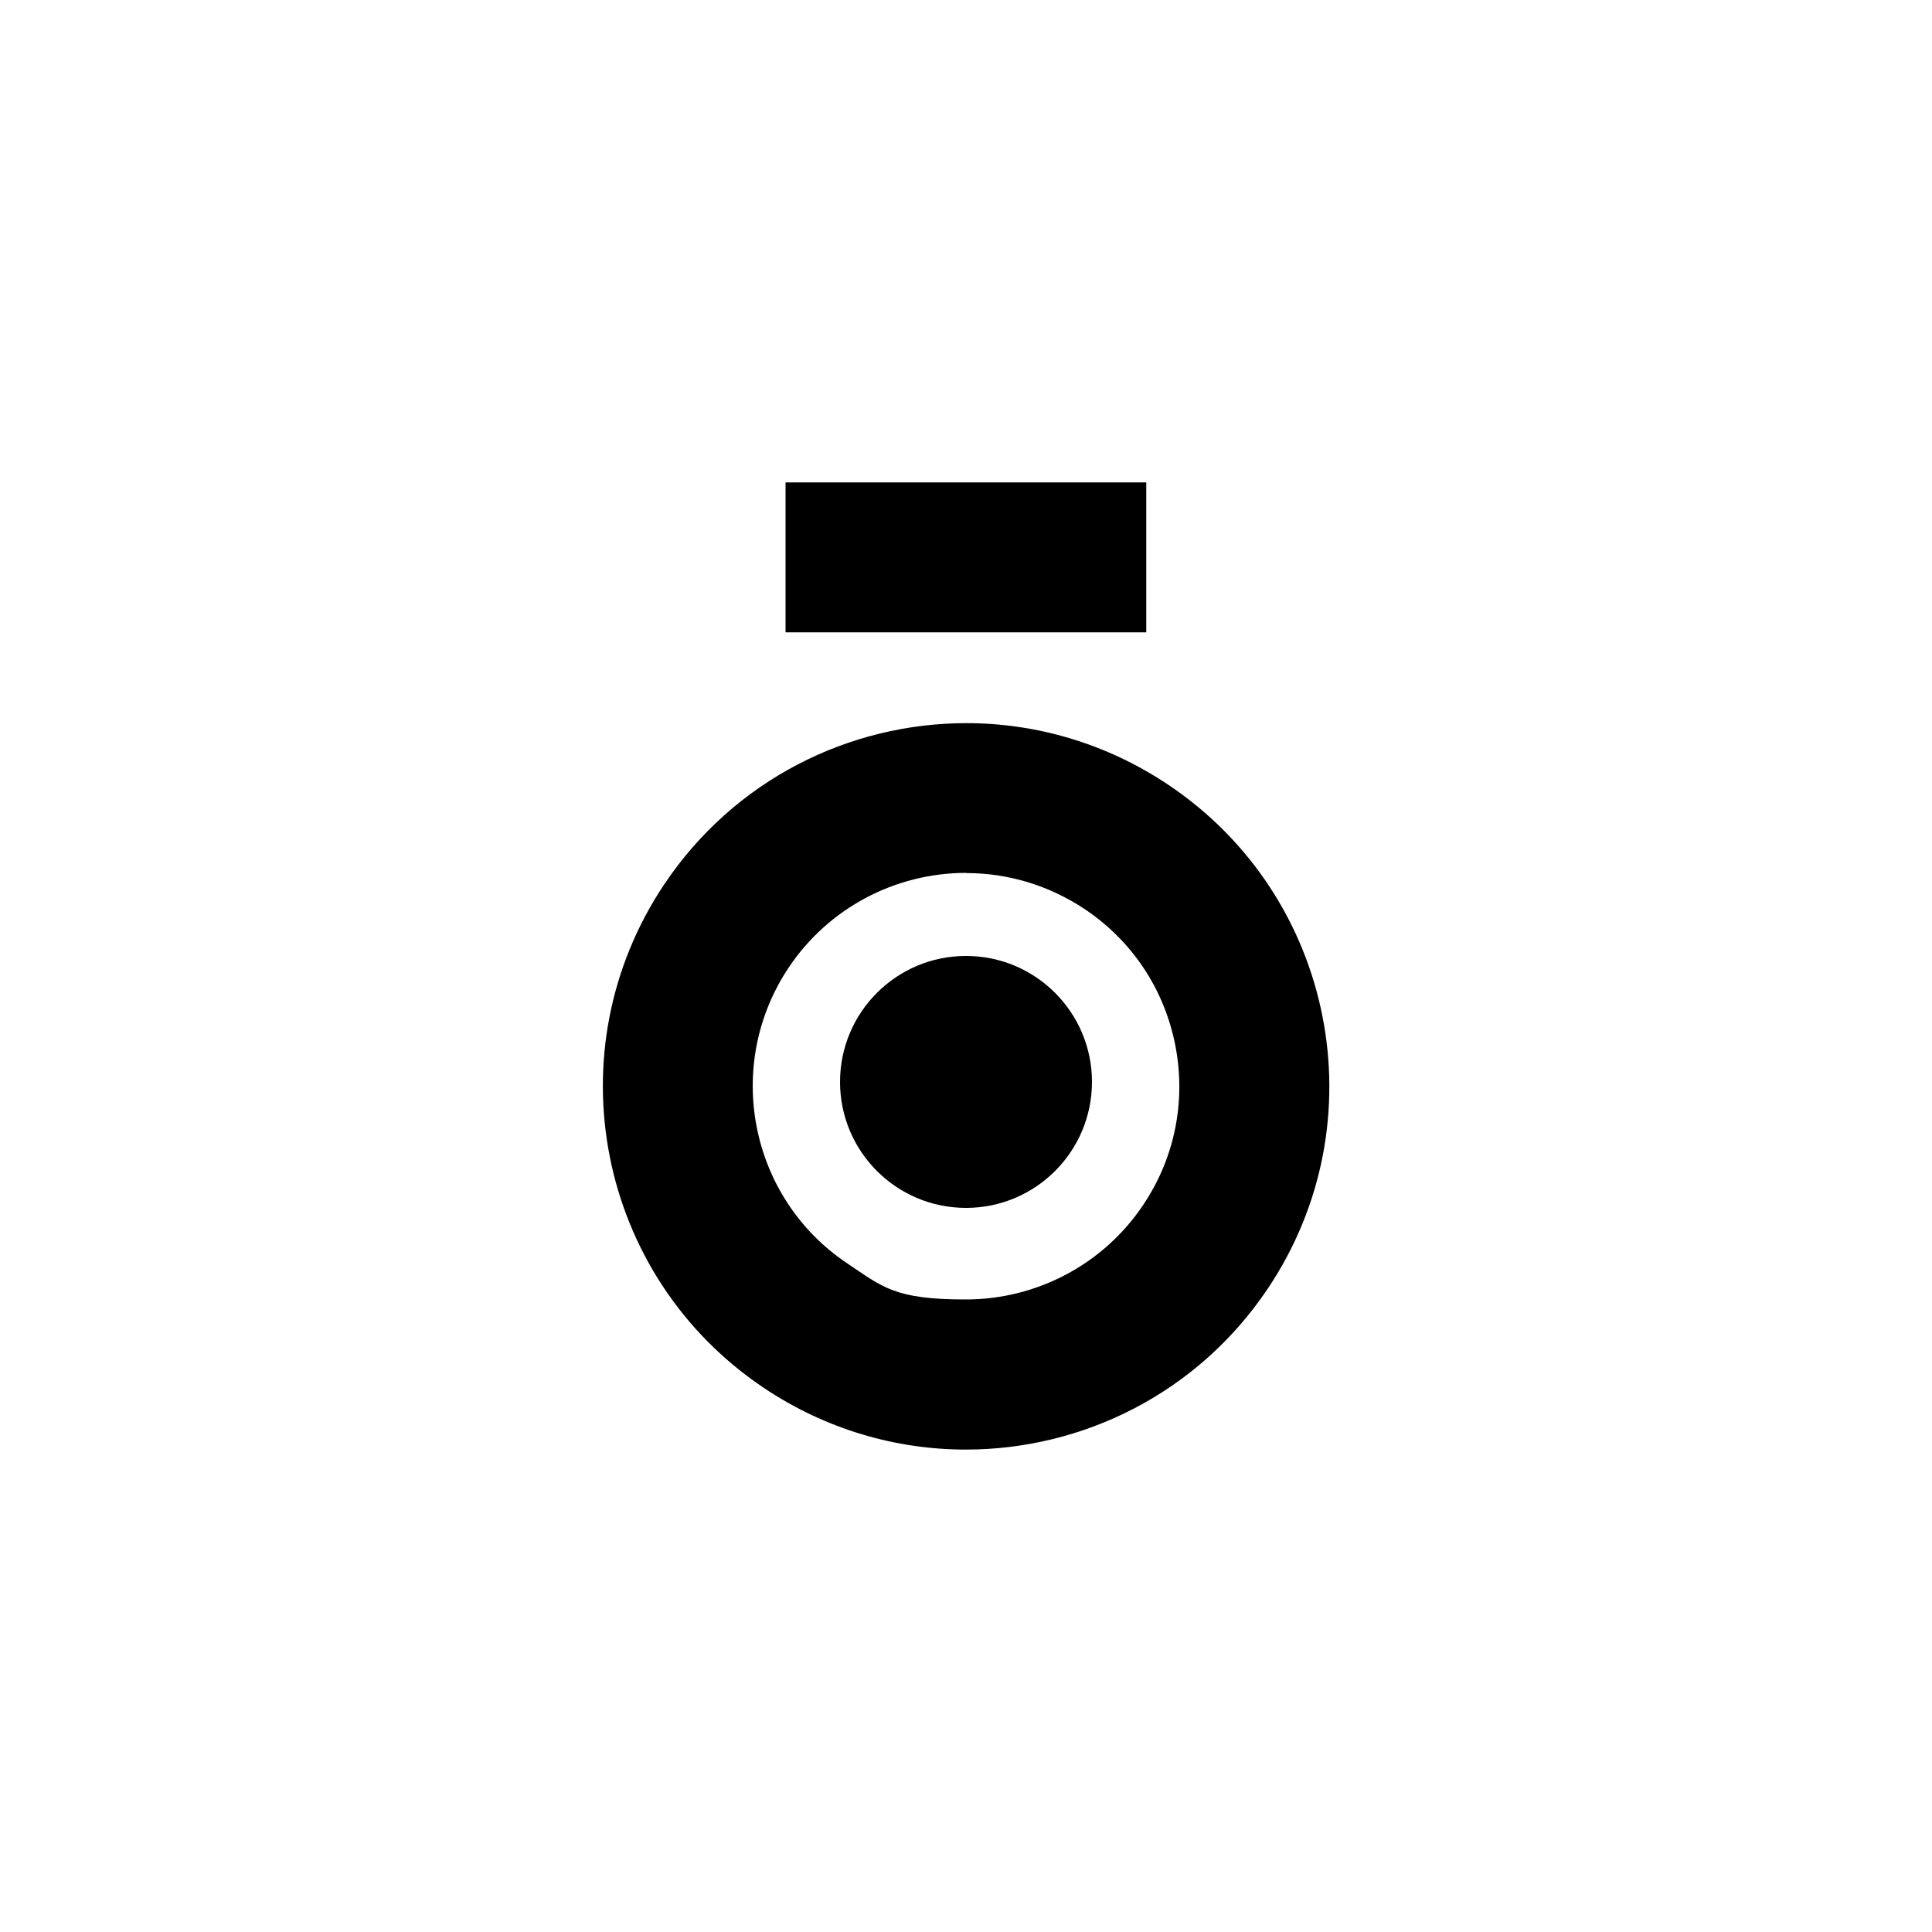
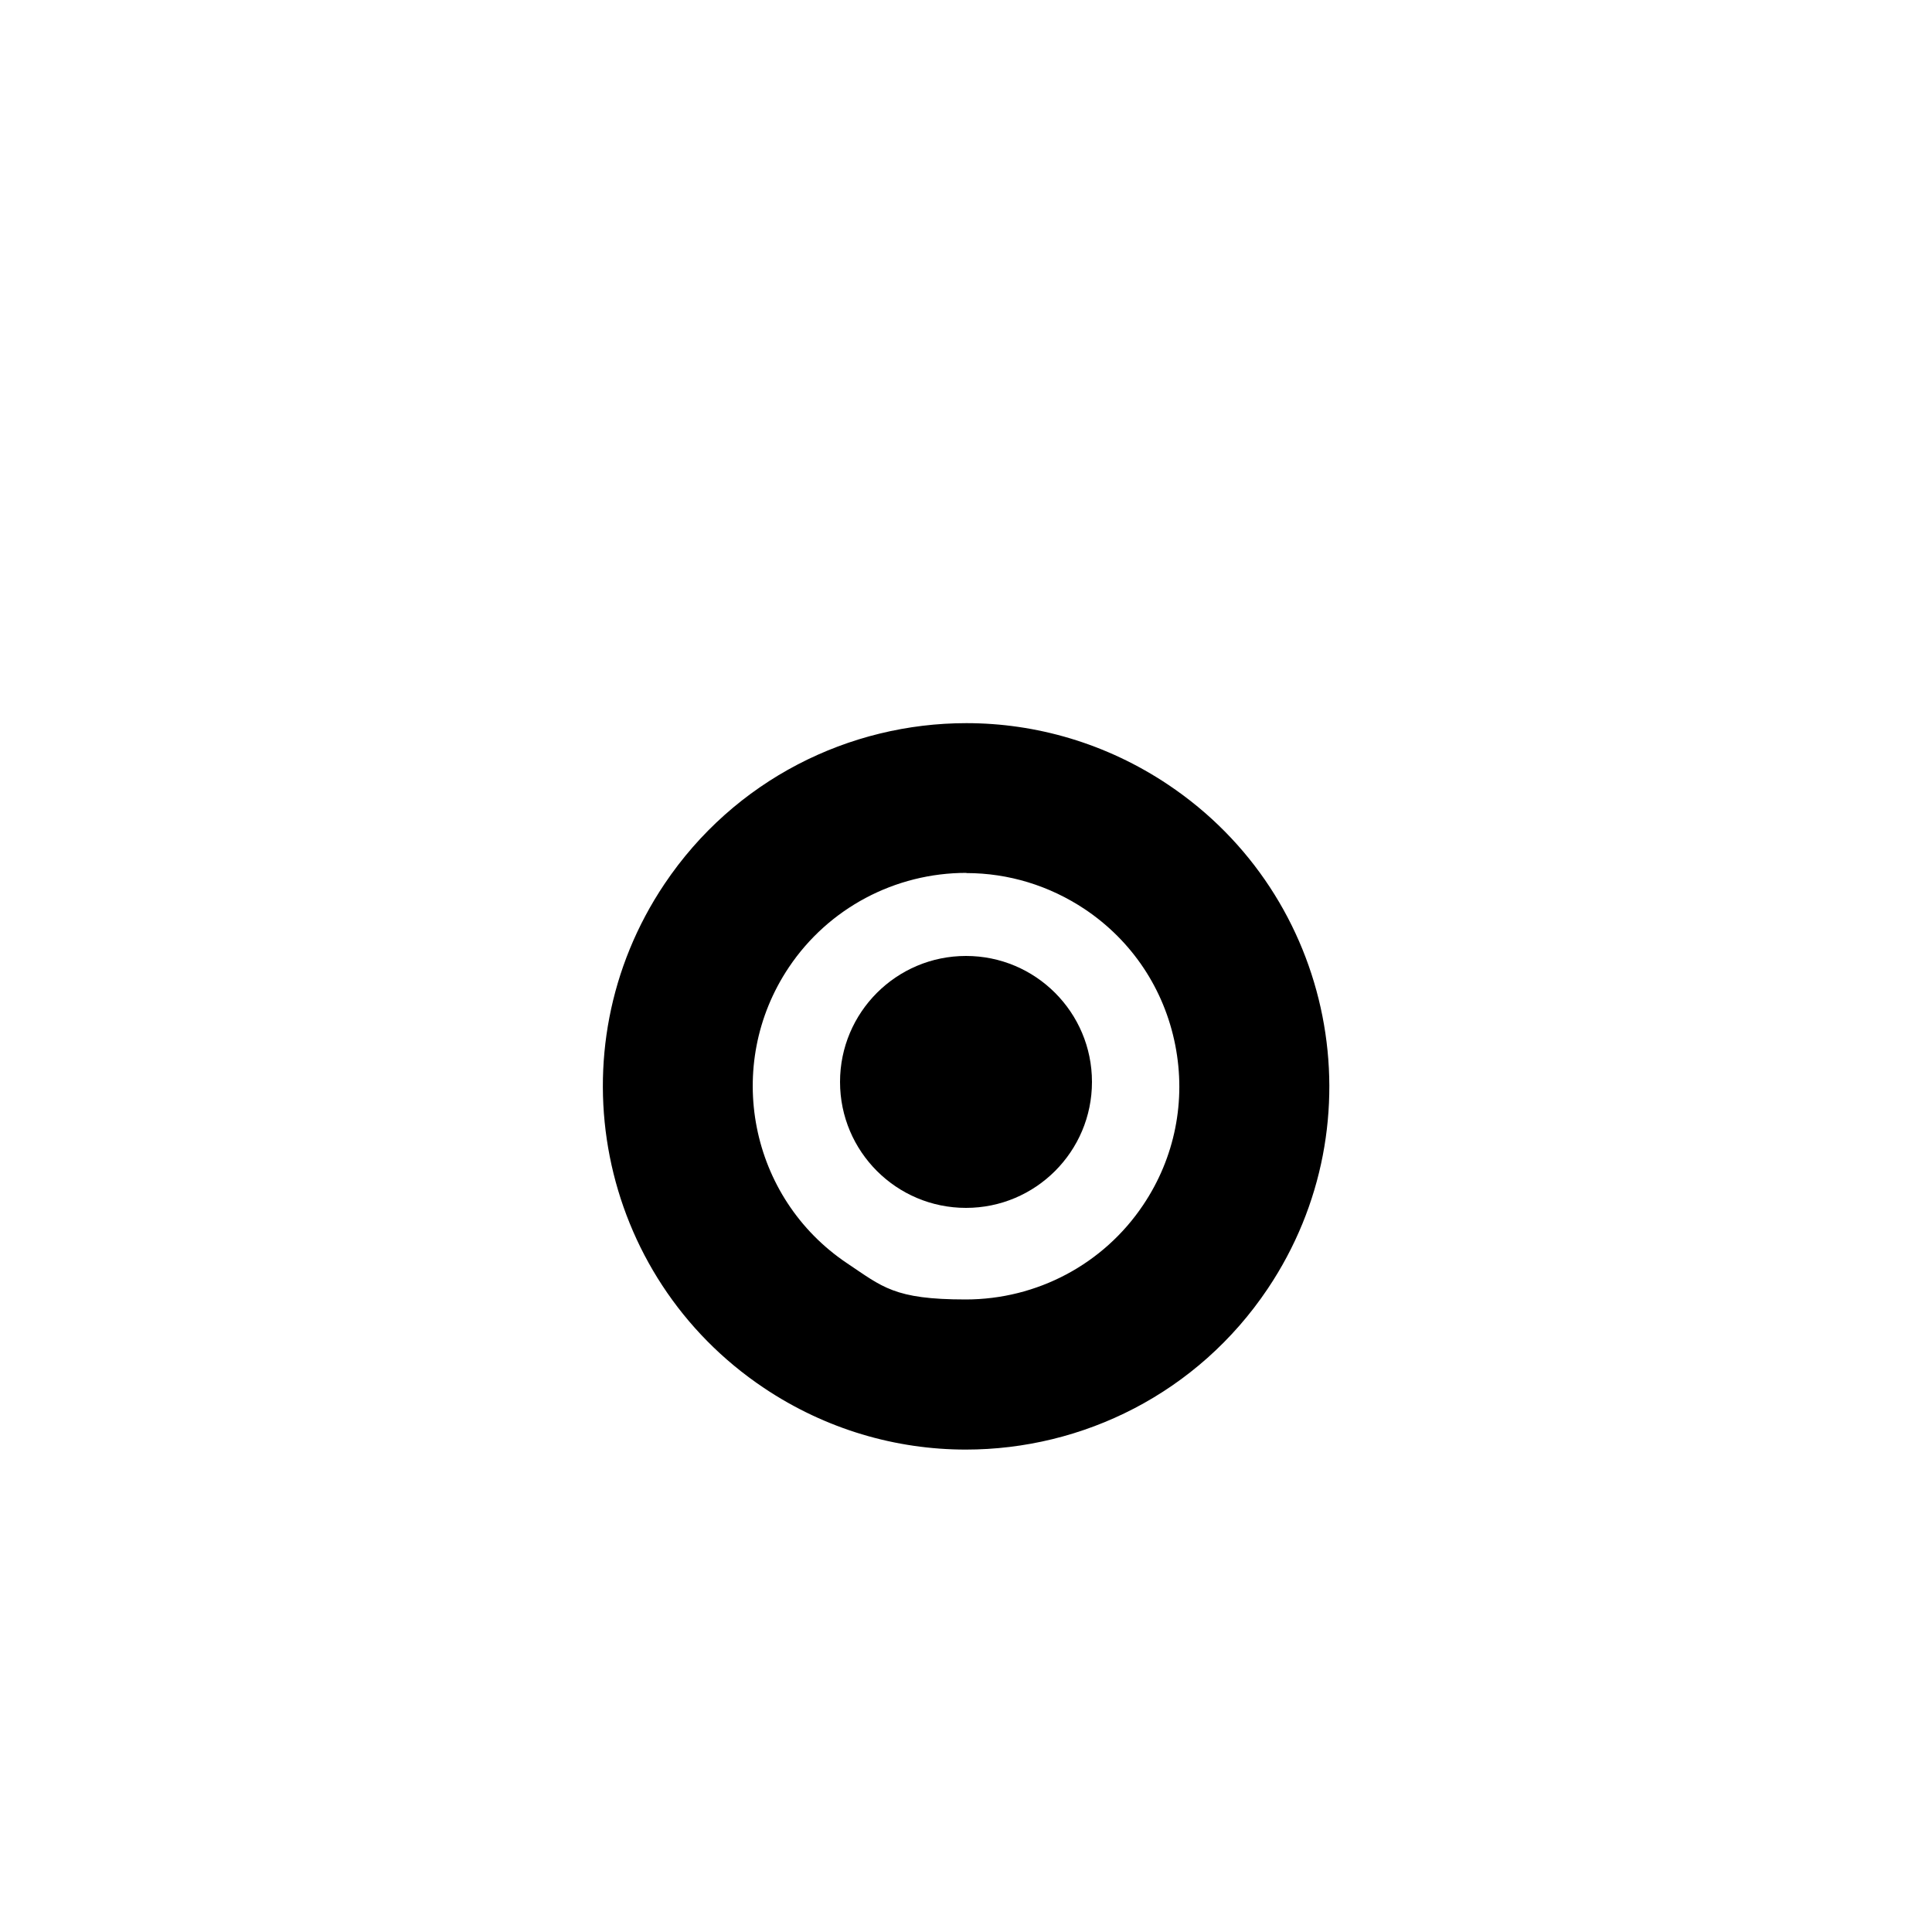
<svg xmlns="http://www.w3.org/2000/svg" id="Layer_2" version="1.1" viewBox="0 0 1000 1000">
-   <path d="M500.2,451.9c21.8,0,43,6.5,61.3,18.7,24.5,16.4,41.1,41.4,46.8,70.3,5.7,28.9-.2,58.4-16.6,82.8-20.5,30.6-54.9,48.9-91.9,48.9s-43-6.5-61.3-18.7c-50.6-33.9-64.1-102.6-30.2-153.2,20.5-30.6,54.9-48.9,91.9-48.9M500.2,374.3c-60.6,0-120,29.2-156.3,83.3-57.8,86.2-34.8,203,51.5,260.8,32.1,21.5,68.5,31.9,104.5,31.9,60.6,0,120-29.2,156.3-83.3,57.8-86.2,34.8-203-51.5-260.8-32.1-21.5-68.5-31.9-104.5-31.9h0Z" />
+   <path d="M500.2,451.9c21.8,0,43,6.5,61.3,18.7,24.5,16.4,41.1,41.4,46.8,70.3,5.7,28.9-.2,58.4-16.6,82.8-20.5,30.6-54.9,48.9-91.9,48.9s-43-6.5-61.3-18.7c-50.6-33.9-64.1-102.6-30.2-153.2,20.5-30.6,54.9-48.9,91.9-48.9M500.2,374.3c-60.6,0-120,29.2-156.3,83.3-57.8,86.2-34.8,203,51.5,260.8,32.1,21.5,68.5,31.9,104.5,31.9,60.6,0,120-29.2,156.3-83.3,57.8-86.2,34.8-203-51.5-260.8-32.1-21.5-68.5-31.9-104.5-31.9h0" />
  <circle cx="500" cy="560" r="65.2" />
-   <rect x="406.6" y="249.7" width="186.7" height="77.6" />
</svg>